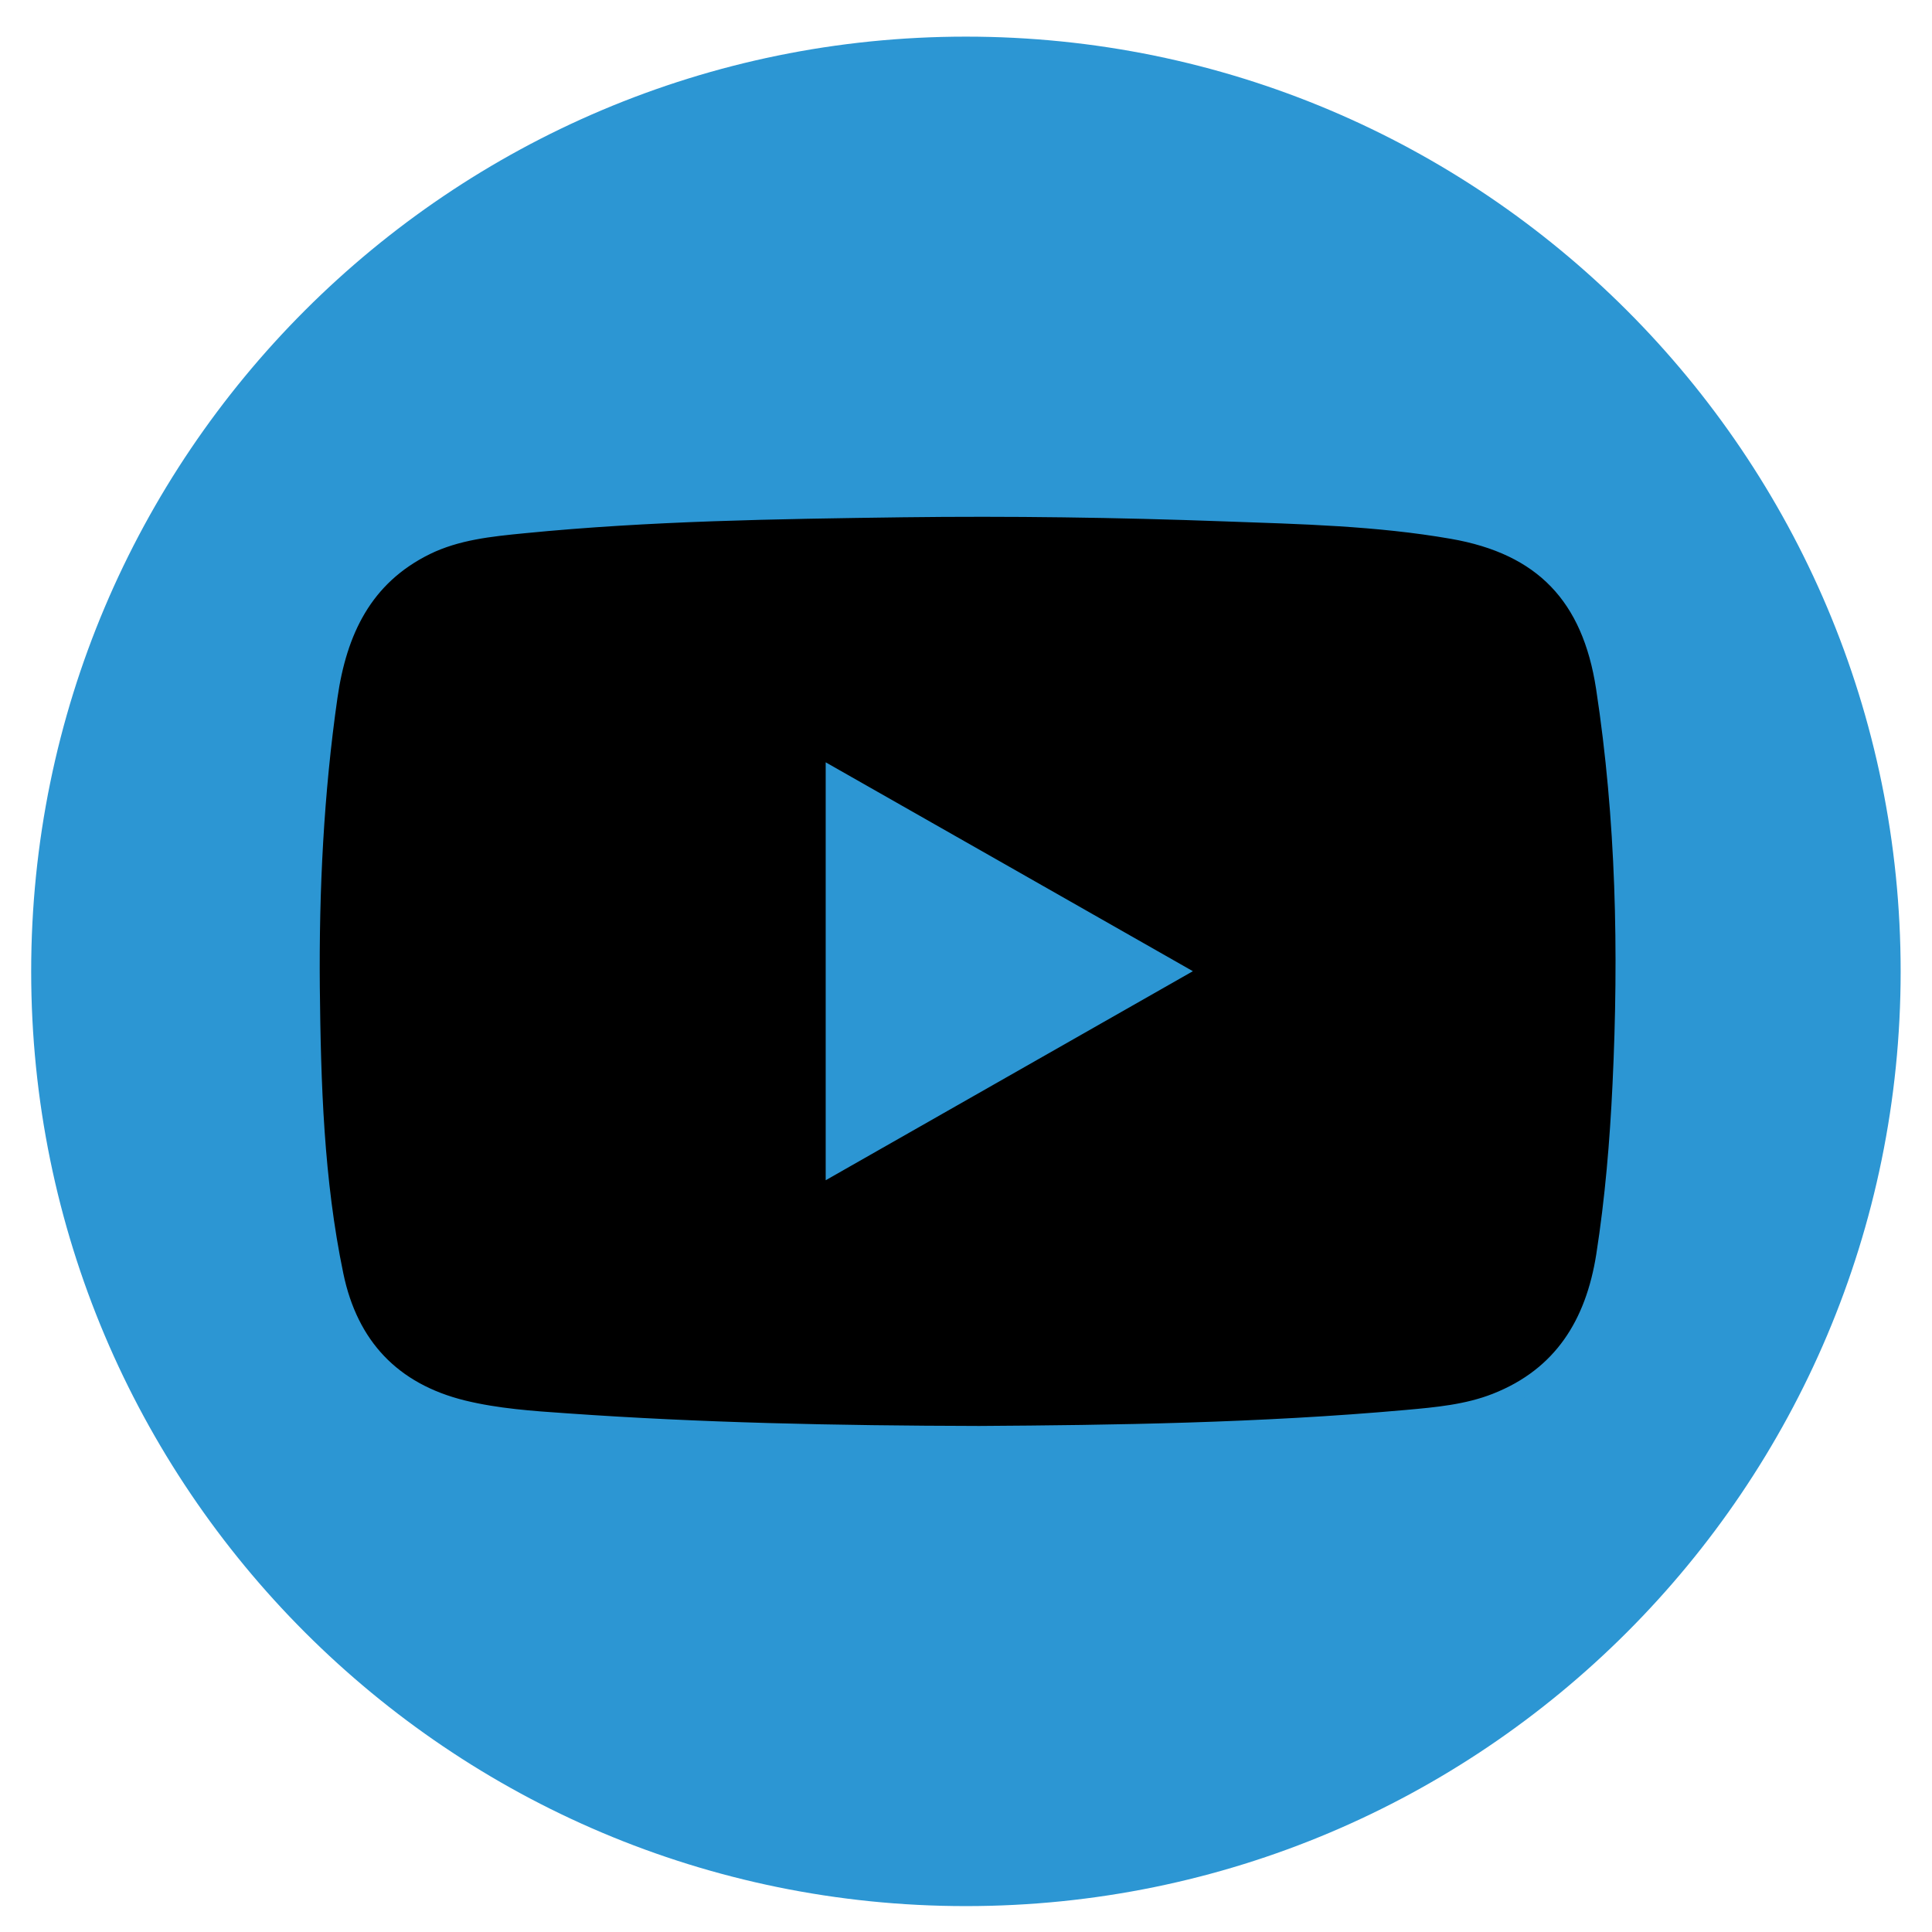
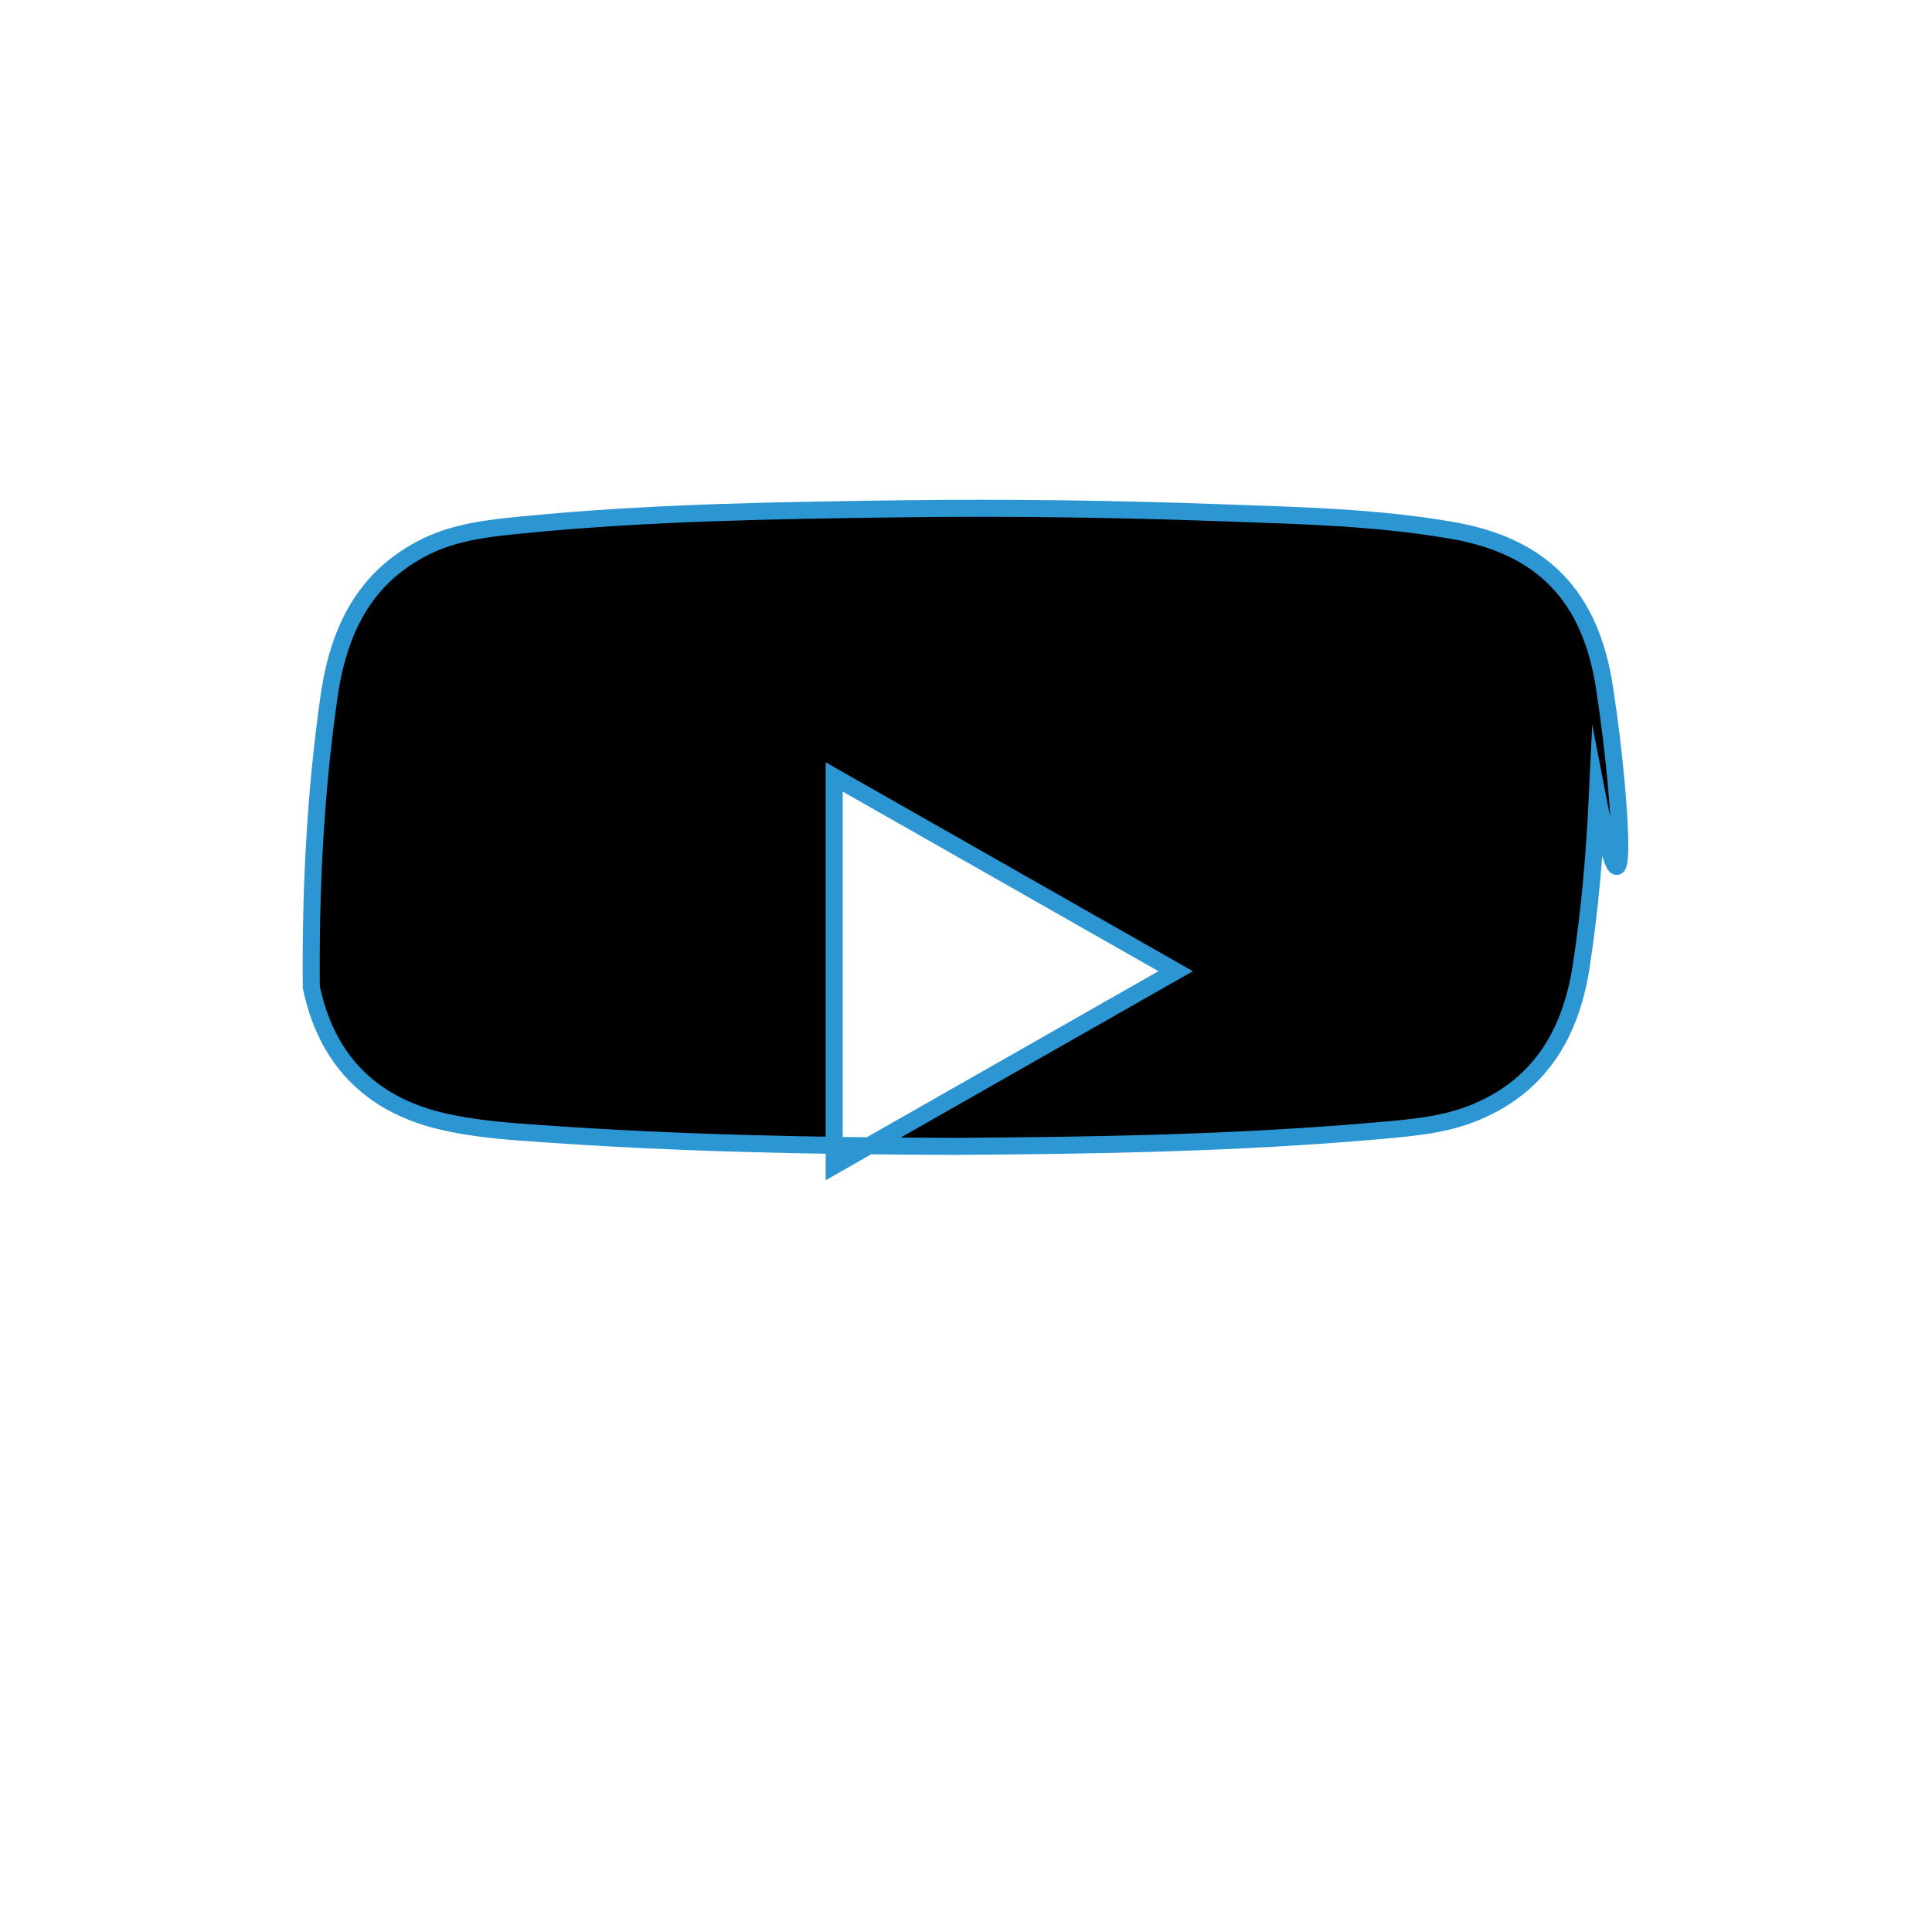
<svg xmlns="http://www.w3.org/2000/svg" version="1.1" x="0px" y="0px" viewBox="0 0 113.39 113.39" style="enable-background:new 0 0 113.39 113.39;" xml:space="preserve">
  <style type="text/css">
	.st0{display:none;}
	.st1{display:inline;}
	.st2{display:inline;fill:#000000;}
	.st3{display:inline;fill:#000000;stroke:#2c96d3;stroke-miterlimit:10;}
	.st4{fill:#000000;stroke:#2c96d3;stroke-miterlimit:10;}
	.st5{fill:#2c96d3;}
</style>
  <g id="Ebene_1" class="st0">
    <path class="st1" d="M56.79,2.15c-30.3,0-54.86,24.56-54.86,54.86c0,30.3,24.56,54.86,54.86,54.86c30.3,0,54.86-24.56,54.86-54.86   C111.65,26.71,87.09,2.15,56.79,2.15z" />
    <path class="st2" d="M62.05,73.6c0,5.08-0.04,10.17,0.02,15.25c0.02,1.33-0.34,1.85-1.76,1.82c-3.72-0.09-7.44-0.08-11.16,0   c-1.37,0.03-1.68-0.5-1.68-1.75c0.04-10.12,0.02-20.24,0.03-30.36c0-1.95,0-1.95-1.92-1.95c-1.27,0-2.54-0.04-3.81,0.01   c-0.88,0.04-1.19-0.27-1.18-1.16c0.04-3.27,0.04-6.54,0-9.8c-0.01-0.93,0.41-1.18,1.22-1.18c1.5,0.01,3-0.03,4.49,0   c0.88,0.02,1.19-0.35,1.2-1.21c0.03-2.72,0.02-5.44,0.21-8.16c0.29-4.17,1.57-7.91,5.25-10.4c2.36-1.6,5.07-2.23,7.84-2.34   c3.49-0.14,6.99-0.02,10.48-0.06c0.88-0.01,1.19,0.27,1.18,1.16c-0.04,3.22-0.05,6.44,0,9.67c0.02,0.97-0.37,1.27-1.27,1.28   c-2,0-3.99,0-5.99,0.1c-2.32,0.12-3.11,0.99-3.15,3.35c-0.03,1.77,0.03,3.54-0.04,5.31c-0.04,1.04,0.39,1.34,1.36,1.32   c2.54-0.04,5.08,0.02,7.62-0.02c1.06-0.02,1.59,0.21,1.44,1.45c-0.38,3.1-0.67,6.21-0.97,9.31c-0.1,1.04-0.52,1.46-1.63,1.41   c-2.04-0.1-4.09,0.04-6.12-0.05c-1.27-0.06-1.74,0.29-1.72,1.64C62.11,63.34,62.06,68.47,62.05,73.6   C62.06,73.6,62.06,73.6,62.05,73.6z" />
  </g>
  <g id="Ebene_2" class="st0">
-     <path class="st1" d="M56.79,2.15c-30.3,0-54.86,24.56-54.86,54.86c0,30.3,24.56,54.86,54.86,54.86c30.3,0,54.86-24.56,54.86-54.86   C111.65,26.71,87.09,2.15,56.79,2.15z" />
    <path class="st3" d="M88.38,39.34C88.23,32.27,84.24,27.56,77.92,26c-1.67-0.41-3.41-0.65-5.13-0.7   c-5.42-0.16-10.84-0.26-16.25-0.24c-5.69,0.02-11.4-0.01-17.07,0.37c-8.72,0.59-13.4,5.37-14.11,14.08   c-0.25,3.13-0.33,6.28-0.31,9.42c0.03,8.33,0.08,16.67,0.29,25c0.09,3.45,0.98,6.75,3.27,9.52c2.89,3.5,6.79,4.84,11.1,5.04   c5.73,0.27,11.47,0.32,17.38,0.47c5.61-0.15,11.4-0.22,17.17-0.49c3.66-0.17,7.06-1.23,9.83-3.86c2.89-2.75,4.25-6.23,4.3-10.04   C88.54,62.83,88.64,51.08,88.38,39.34z M56.78,71.95c-8.21-0.02-14.92-6.84-14.9-15.12c0.02-8.11,6.83-14.9,14.96-14.9   c8.26,0,15.06,6.75,15.06,14.96C71.9,65.23,65.12,71.98,56.78,71.95z M75.8,42.23c-2.29-0.05-4.18-1.99-4.19-4.29   c-0.01-2.43,1.93-4.37,4.37-4.36c2.33,0.01,4.29,2,4.26,4.34C80.22,40.33,78.2,42.28,75.8,42.23z" />
  </g>
  <g id="Ebene_3">
-     <path class="st5" d="M56.69,2.15c-30.3,0-54.86,24.56-54.86,54.86c0,30.3,24.56,54.86,54.86,54.86c30.3,0,54.86-24.56,54.86-54.86   C111.55,26.71,86.99,2.15,56.69,2.15z" />
-     <path class="st4" d="M94.17,40.36c-0.82-5.36-3.63-8.31-8.94-9.23c-4.42-0.77-8.9-0.87-13.37-1.03   c-6.29-0.23-12.58-0.32-18.88-0.24c-7.43,0.1-14.85,0.21-22.25,0.94c-1.95,0.19-3.92,0.39-5.72,1.27c-3.66,1.8-5.15,4.99-5.7,8.82   c-0.81,5.65-1.09,11.34-1.04,17.04c0.06,5.67,0.23,11.33,1.39,16.91c0.86,4.15,3.37,6.82,7.51,7.84c2,0.49,4.06,0.63,6.11,0.77   c7.8,0.55,15.61,0.72,24.19,0.74c7.86-0.05,16.47-0.17,25.07-0.94c1.78-0.16,3.57-0.32,5.25-0.98c3.89-1.53,5.76-4.59,6.39-8.58   c0.52-3.33,0.8-6.68,0.96-10.05C95.51,55.85,95.35,48.08,94.17,40.36z M48.96,68.41c0-7.63,0-15.13,0-22.81   C55.64,49.4,62.26,53.16,69,57C62.27,60.83,55.66,64.6,48.96,68.41z" />
+     <path class="st4" d="M94.17,40.36c-0.82-5.36-3.63-8.31-8.94-9.23c-4.42-0.77-8.9-0.87-13.37-1.03   c-6.29-0.23-12.58-0.32-18.88-0.24c-7.43,0.1-14.85,0.21-22.25,0.94c-1.95,0.19-3.92,0.39-5.72,1.27c-3.66,1.8-5.15,4.99-5.7,8.82   c-0.81,5.65-1.09,11.34-1.04,17.04c0.86,4.15,3.37,6.82,7.51,7.84c2,0.49,4.06,0.63,6.11,0.77   c7.8,0.55,15.61,0.72,24.19,0.74c7.86-0.05,16.47-0.17,25.07-0.94c1.78-0.16,3.57-0.32,5.25-0.98c3.89-1.53,5.76-4.59,6.39-8.58   c0.52-3.33,0.8-6.68,0.96-10.05C95.51,55.85,95.35,48.08,94.17,40.36z M48.96,68.41c0-7.63,0-15.13,0-22.81   C55.64,49.4,62.26,53.16,69,57C62.27,60.83,55.66,64.6,48.96,68.41z" />
  </g>
</svg>